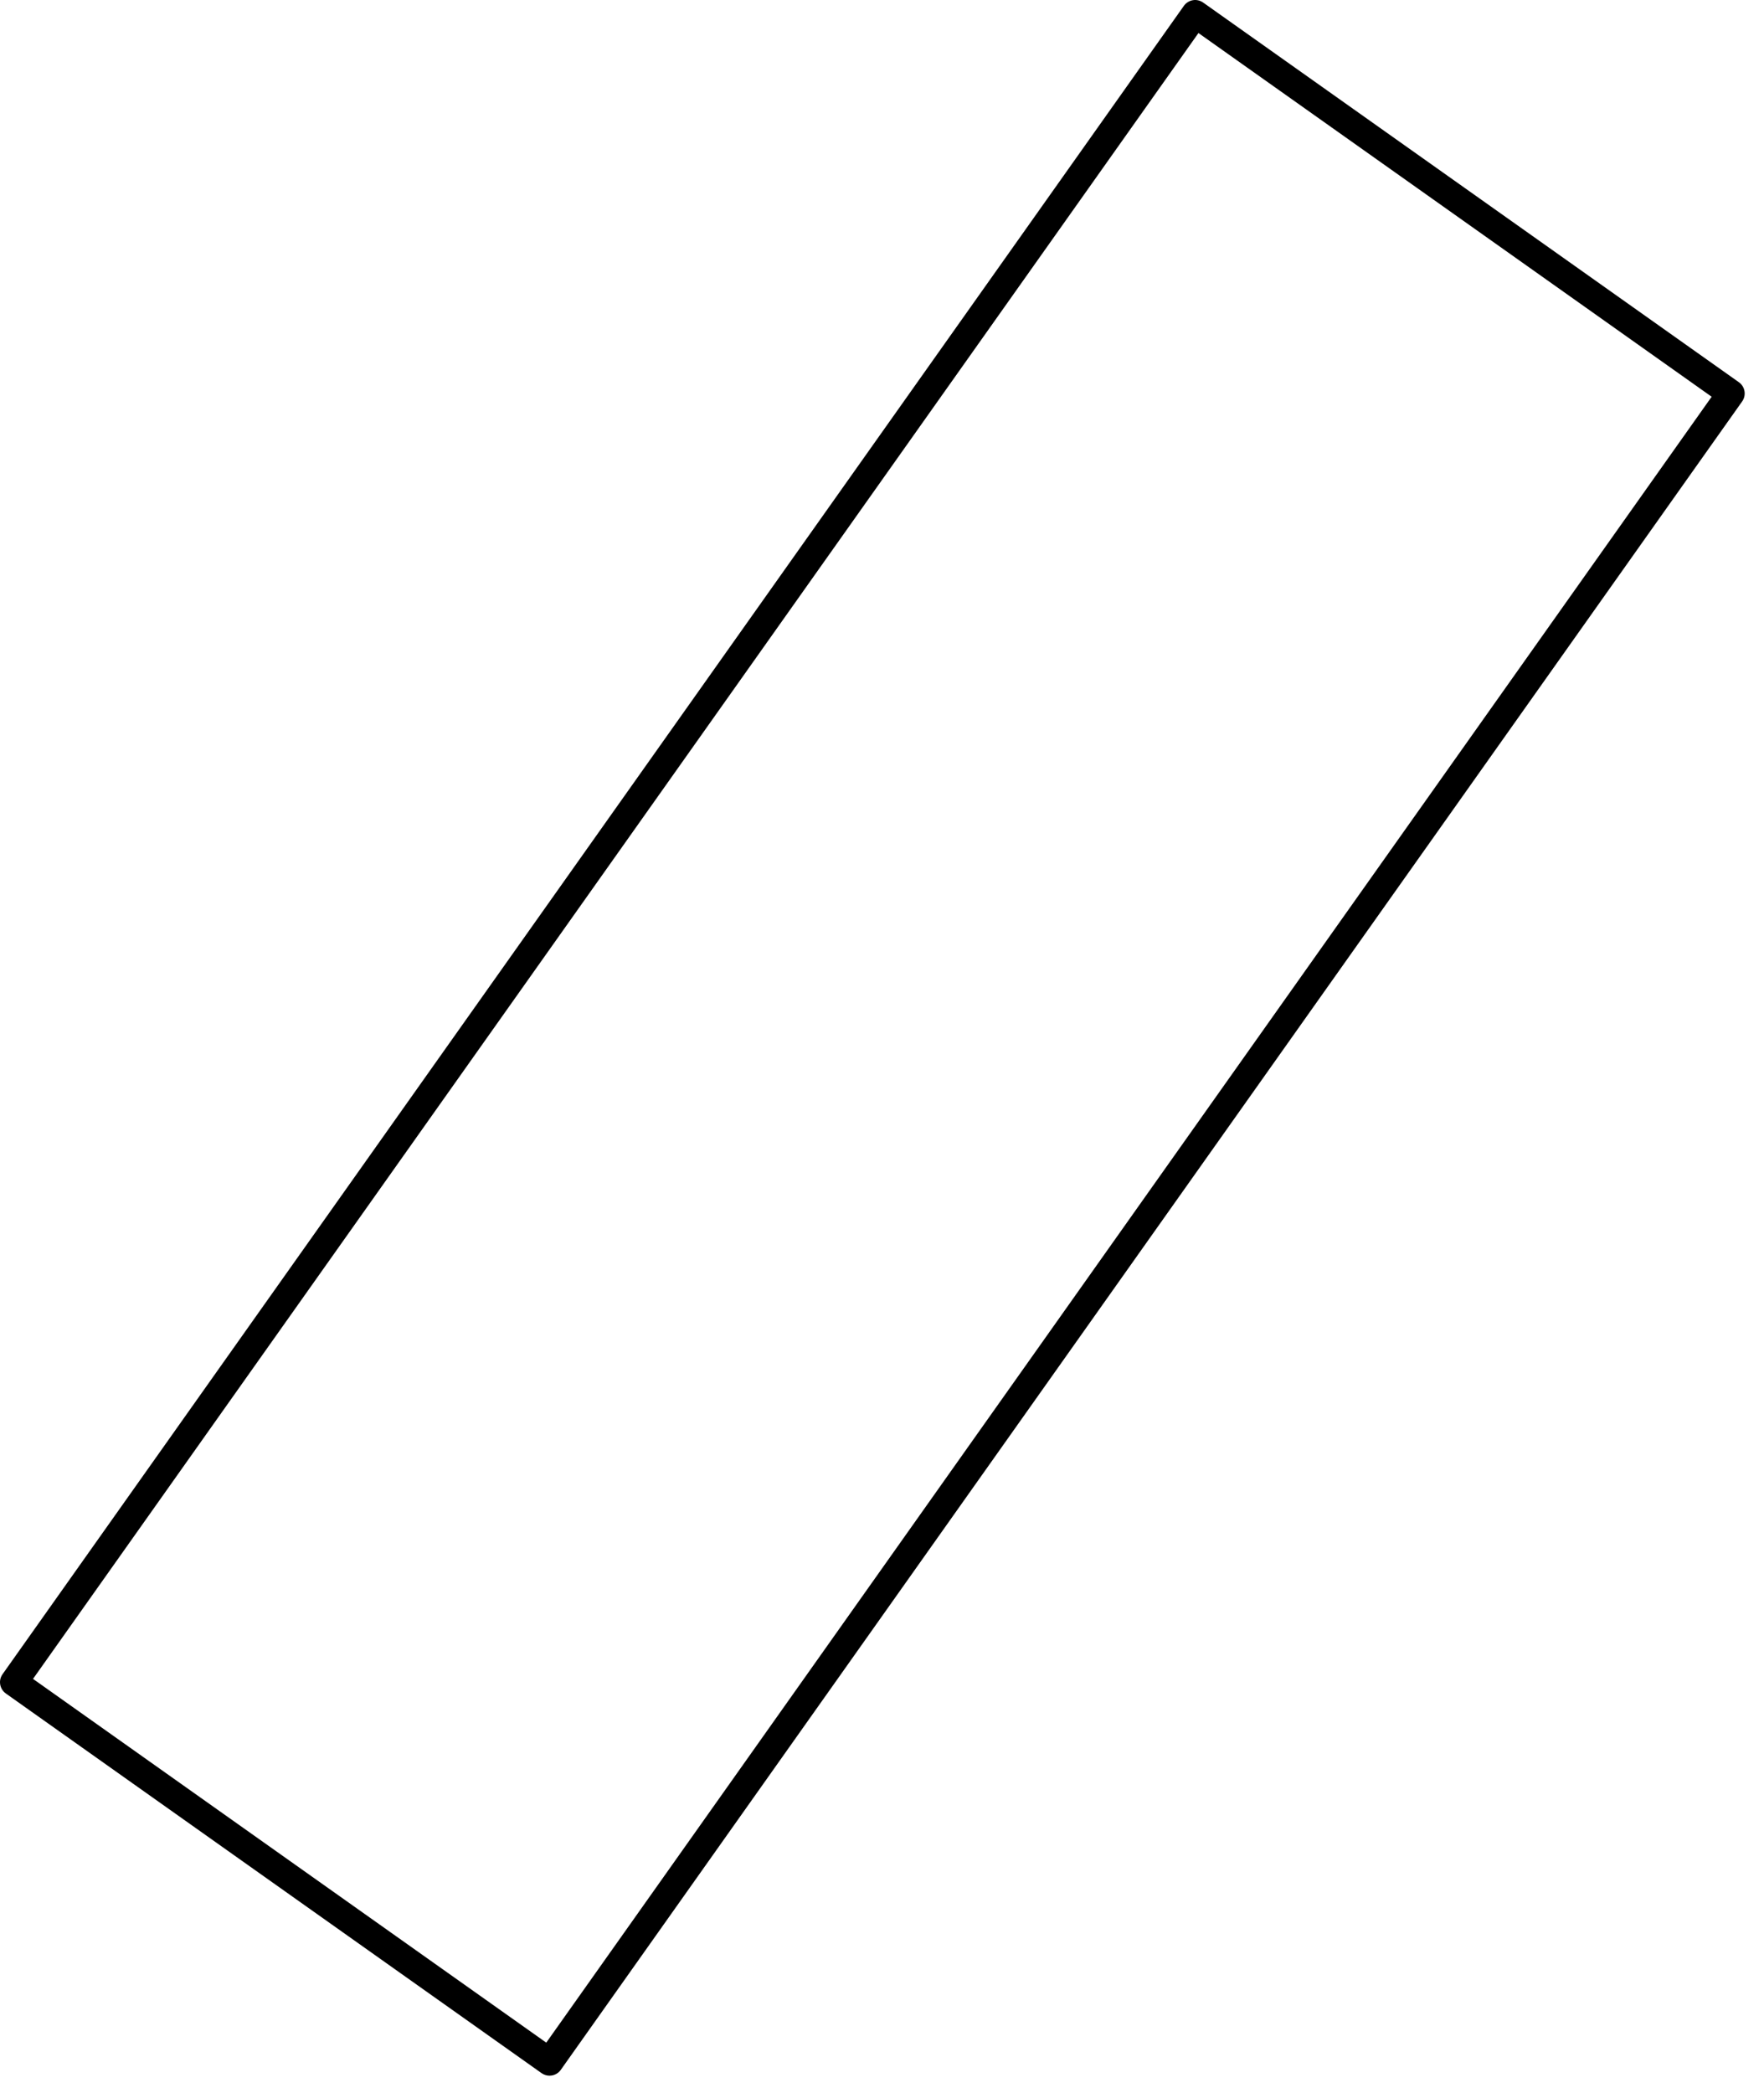
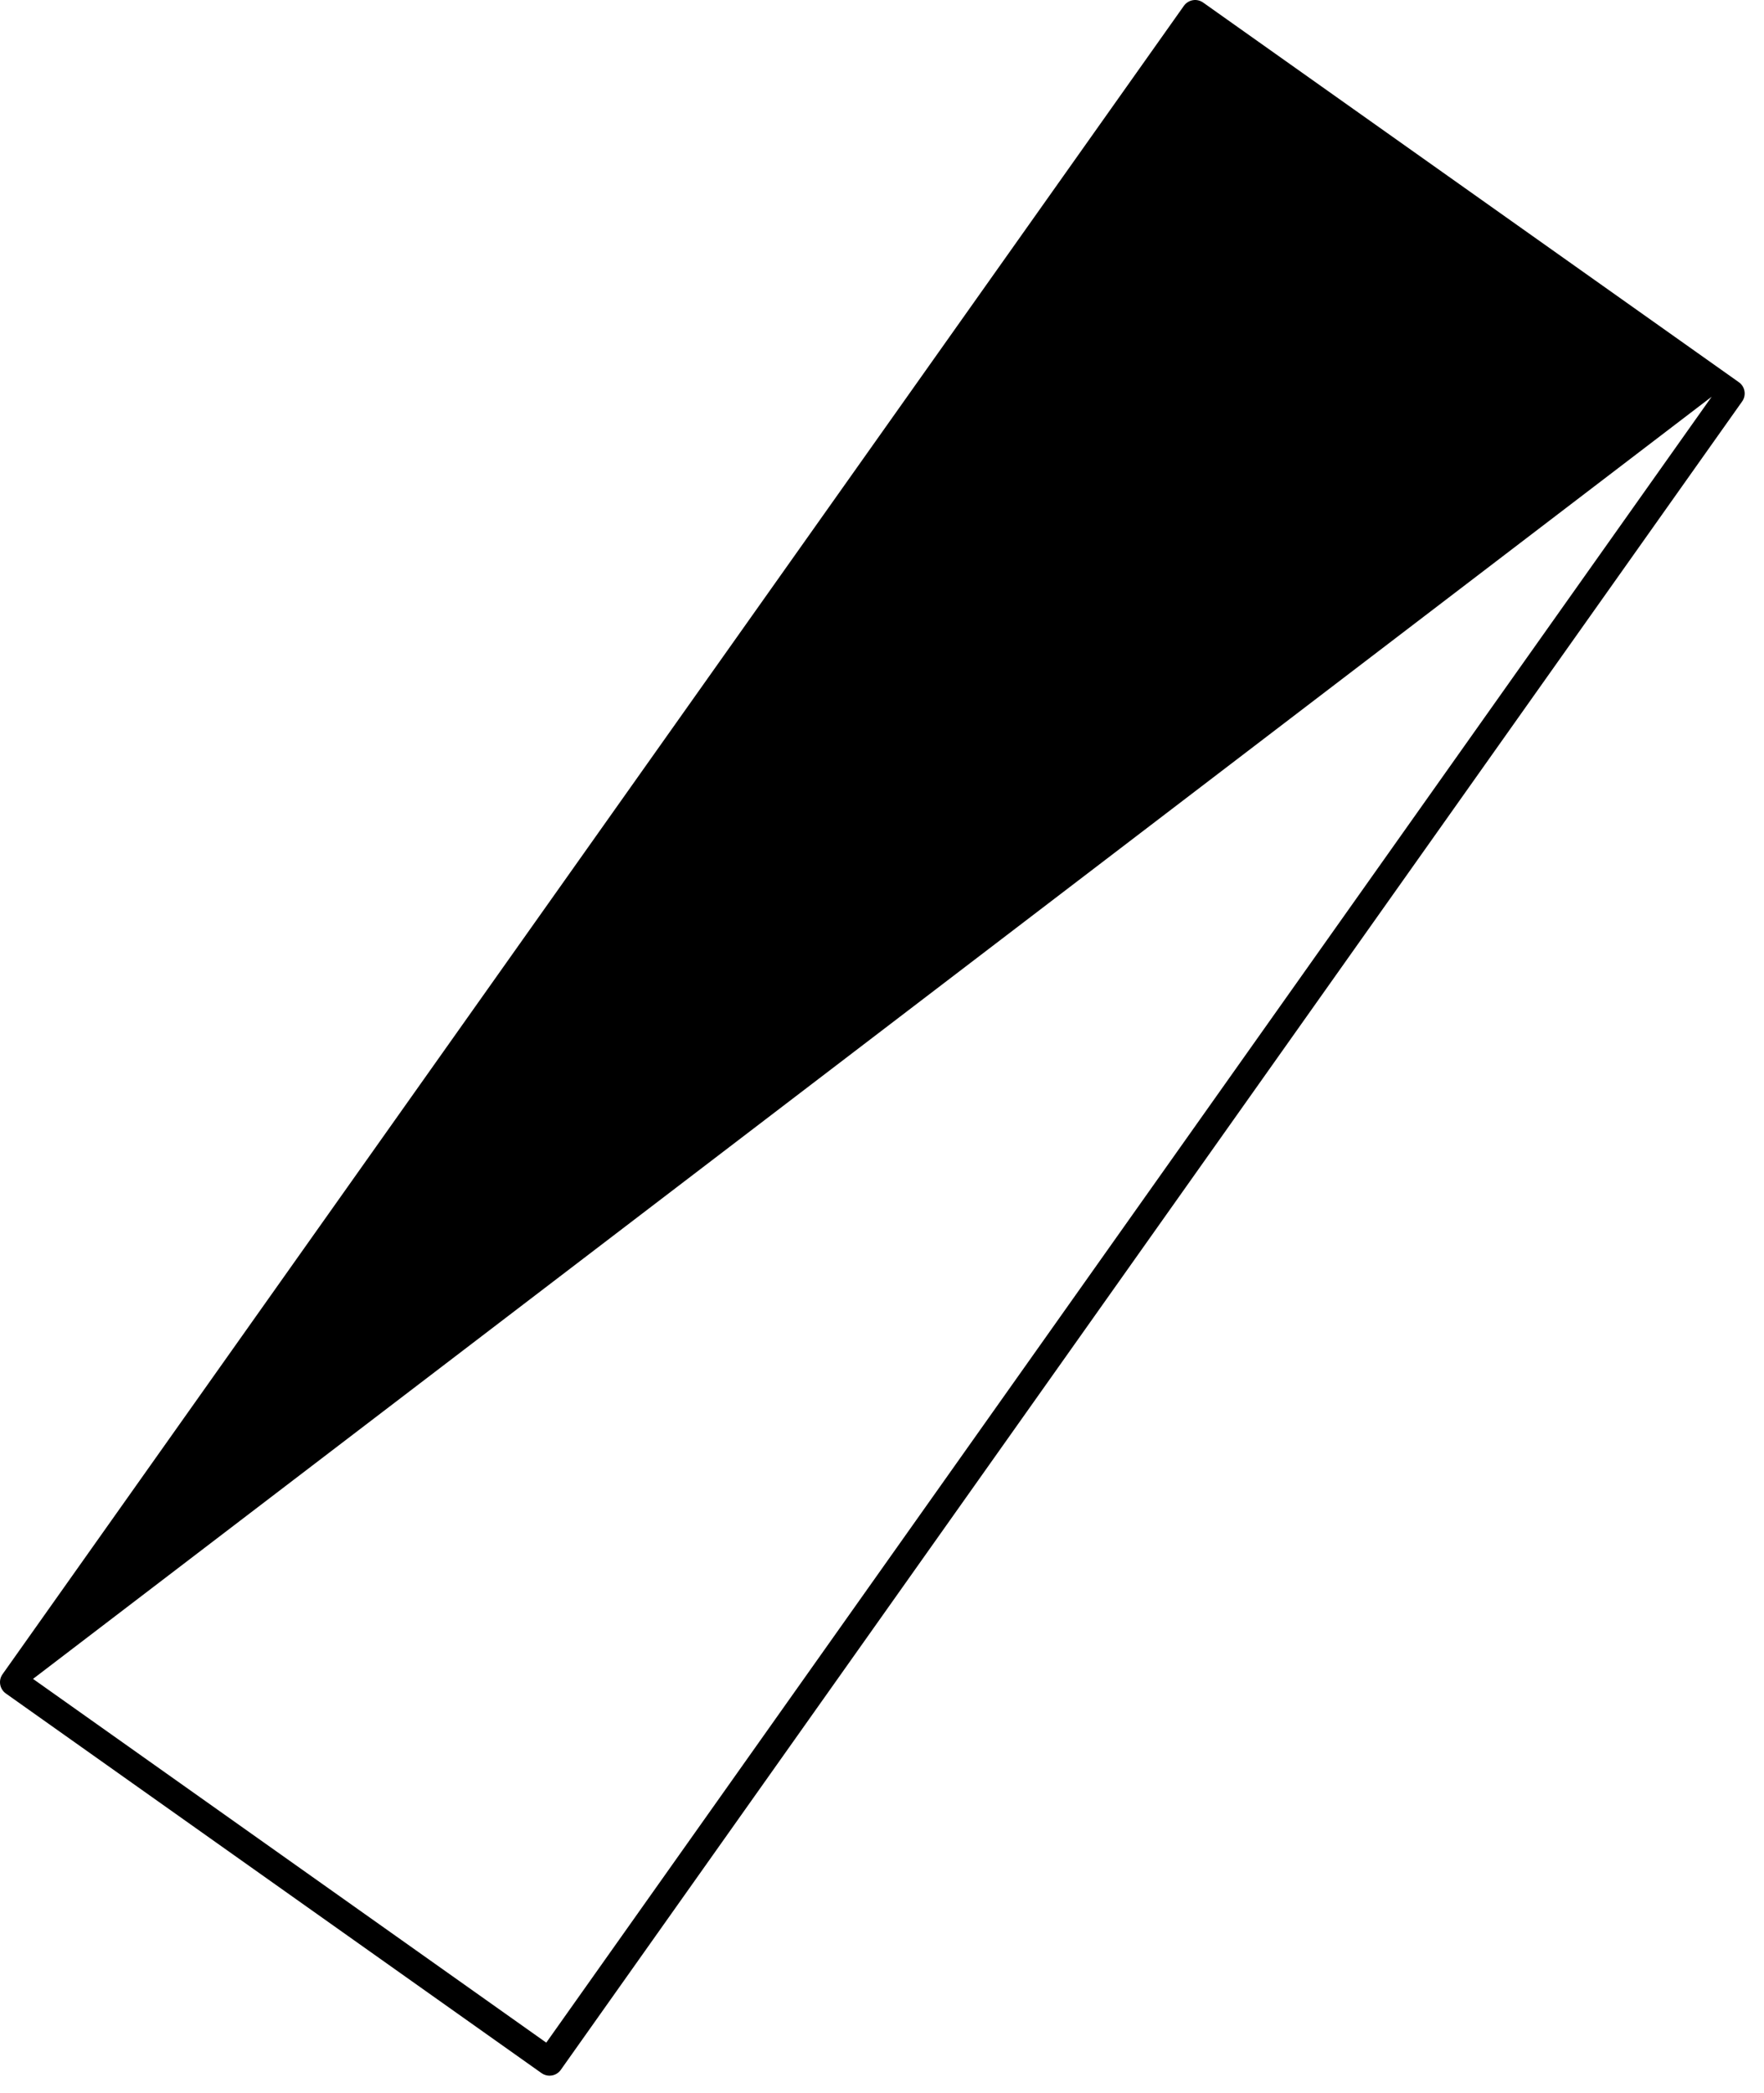
<svg xmlns="http://www.w3.org/2000/svg" fill="none" height="100%" overflow="visible" preserveAspectRatio="none" style="display: block;" viewBox="0 0 43 51" width="100%">
-   <path d="M13.396 50.576C13.326 50.576 13.259 50.554 13.201 50.514L0.142 41.263C0.069 41.211 0.02 41.133 0.005 41.045C-0.01 40.957 0.01 40.867 0.062 40.794L28.859 0.142C28.911 0.069 28.989 0.02 29.077 0.005C29.164 -0.011 29.255 0.011 29.328 0.062L42.387 9.313C42.539 9.421 42.575 9.63 42.467 9.782L13.67 50.434C13.619 50.507 13.54 50.556 13.452 50.571C13.433 50.574 13.415 50.576 13.396 50.576ZM0.805 40.908L13.316 49.771L41.724 9.667L29.214 0.805L0.805 40.908Z" fill="black" id="Vector" />
+   <path d="M13.396 50.576C13.326 50.576 13.259 50.554 13.201 50.514L0.142 41.263C0.069 41.211 0.02 41.133 0.005 41.045C-0.01 40.957 0.01 40.867 0.062 40.794L28.859 0.142C28.911 0.069 28.989 0.02 29.077 0.005C29.164 -0.011 29.255 0.011 29.328 0.062L42.387 9.313C42.539 9.421 42.575 9.63 42.467 9.782L13.67 50.434C13.619 50.507 13.54 50.556 13.452 50.571C13.433 50.574 13.415 50.576 13.396 50.576ZM0.805 40.908L13.316 49.771L41.724 9.667L0.805 40.908Z" fill="black" id="Vector" />
</svg>